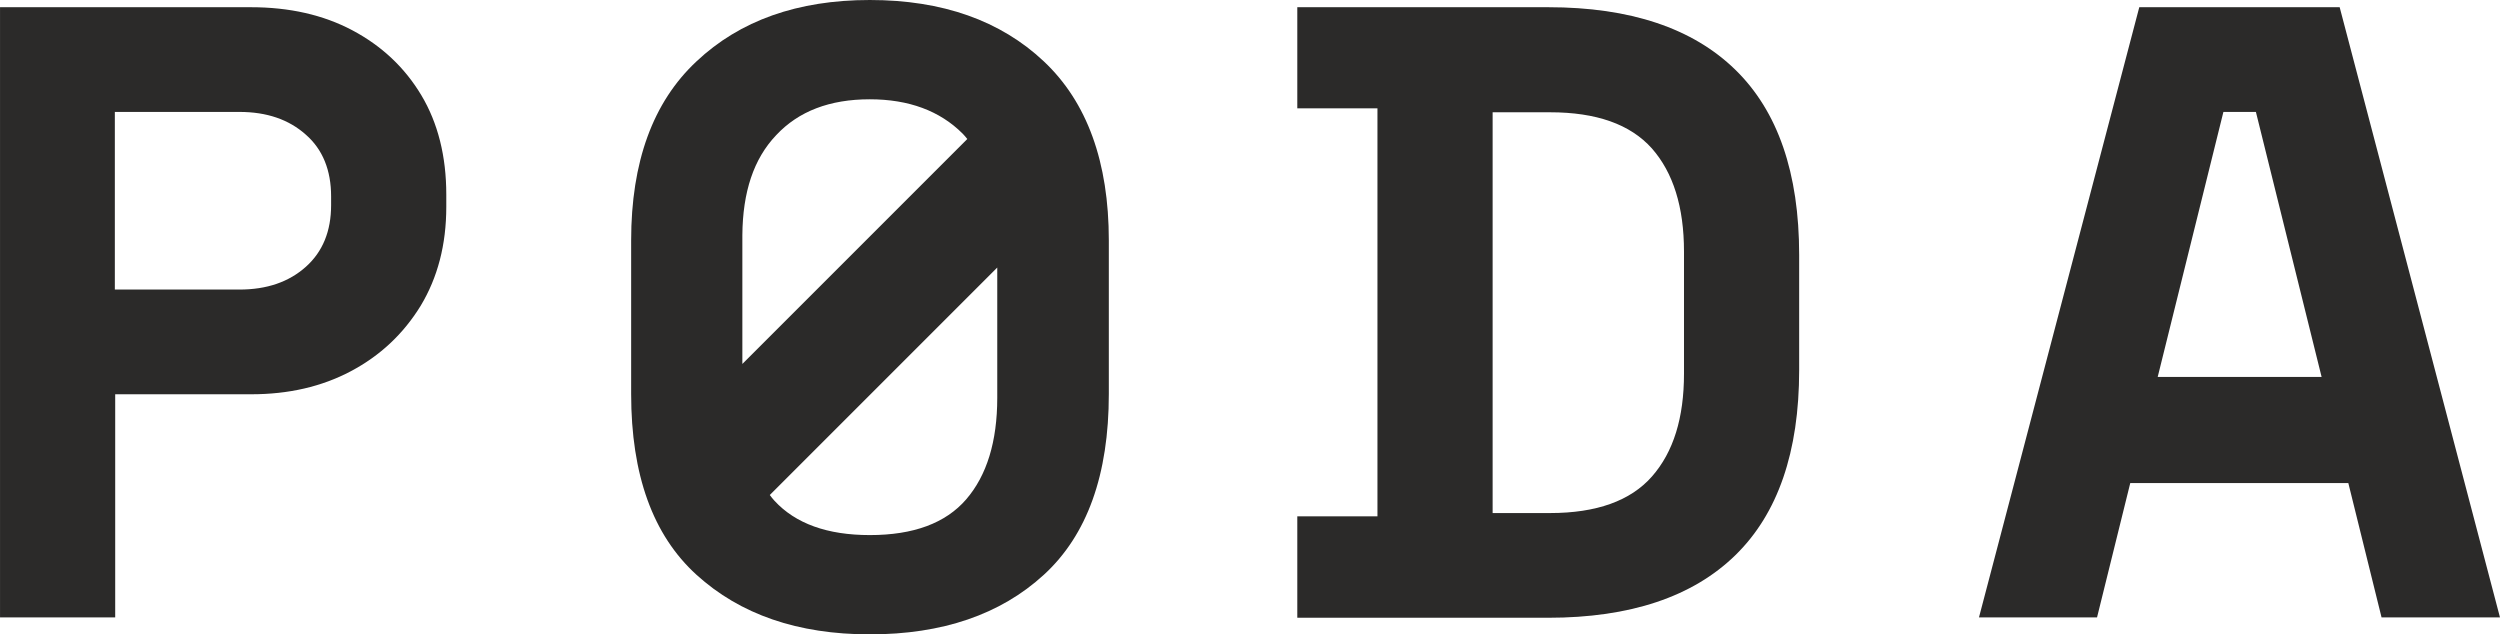
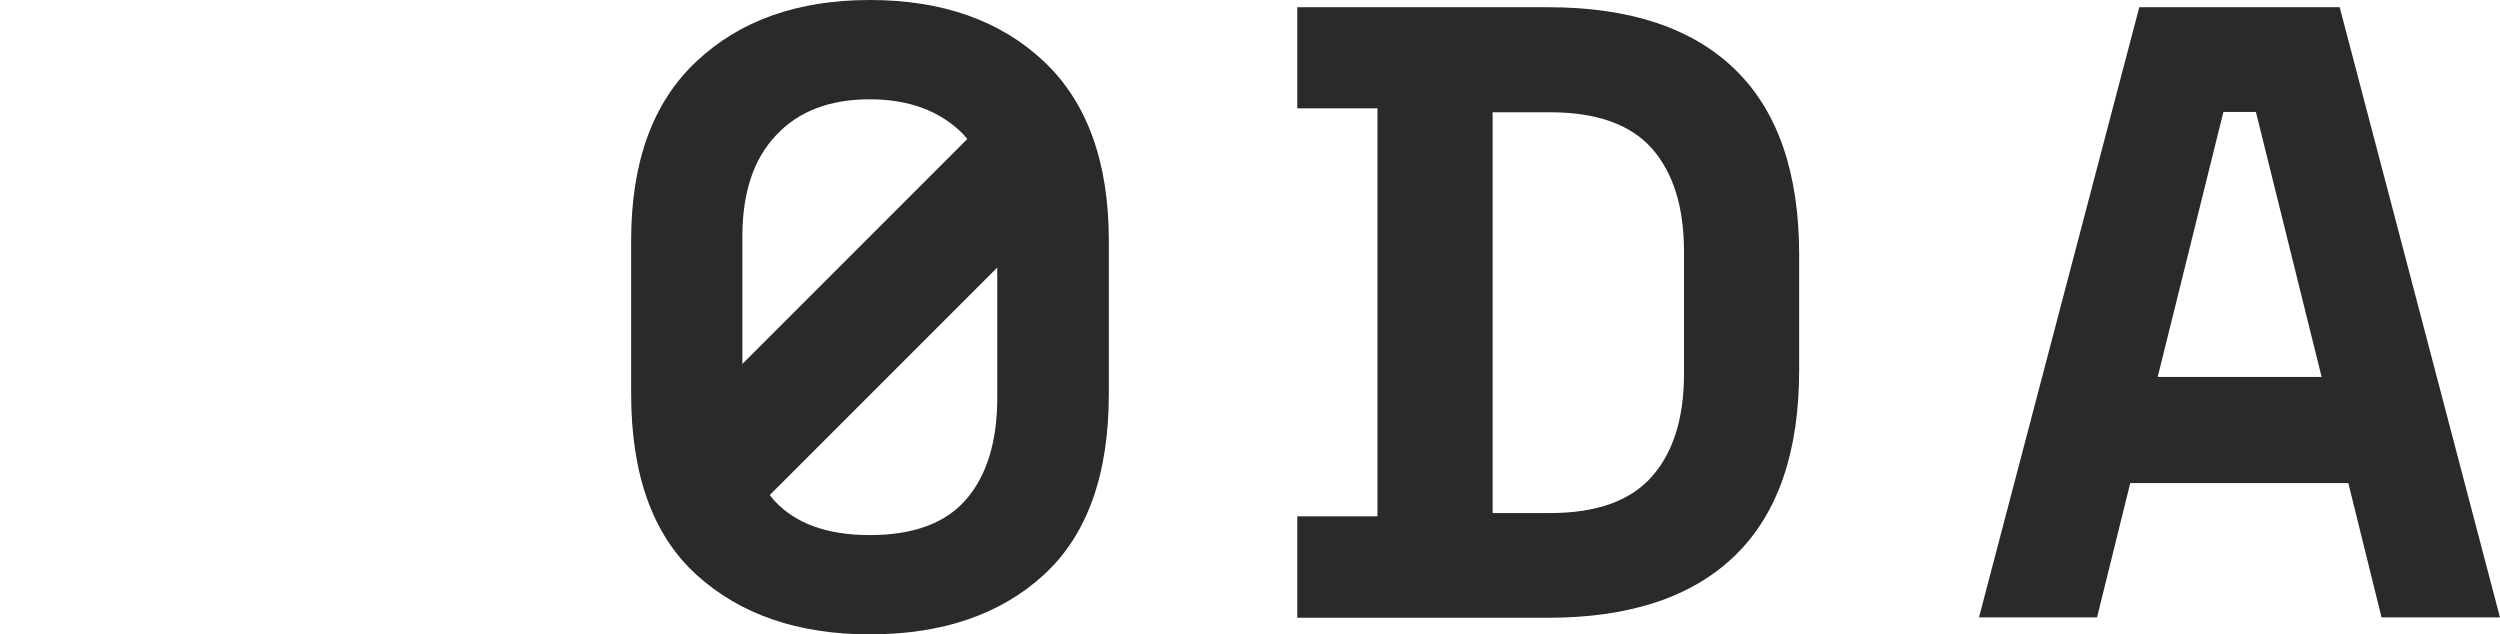
<svg xmlns="http://www.w3.org/2000/svg" xml:space="preserve" width="80.426mm" height="20.408mm" version="1.1" style="shape-rendering:geometricPrecision; text-rendering:geometricPrecision; image-rendering:optimizeQuality; fill-rule:evenodd; clip-rule:evenodd" viewBox="0 0 8041.54 2040.57">
  <defs>
    <style type="text/css">
   
    .fil0 {fill:#2B2A29}
   
  </style>
  </defs>
  <g id="Vrstva_x0020_1">
    <g id="_1147849328">
-       <path class="fil0" d="M-0 1985.99l0 -1962.76 807.17 0c123.1,0 232.28,24.39 326.35,74.33 94.08,49.93 168.41,119.62 221.83,209.04 53.42,89.43 80.14,196.28 80.14,319.39l0 39.48c0,121.95 -27.88,227.64 -82.46,318.23 -55.75,90.59 -130.08,160.27 -224.15,210.21 -94.08,49.94 -200.92,74.33 -320.55,74.33l-437.84 0 0 717.75 -370.49 0zm369.33 -1054.55l400.68 0c88.27,0 159.11,-24.39 213.7,-73.17 54.58,-48.77 81.3,-114.97 81.3,-198.59l0 -27.88c0,-83.62 -26.72,-150.98 -81.3,-198.6 -54.59,-48.77 -125.43,-73.16 -213.7,-73.16l-400.68 0 0 571.4z" />
      <path class="fil0" d="M4172.91 1985.99l0 -325.19 257.84 0 0 -1312.39 -257.84 0 0 -325.19 807.17 0c263.65,0 464.56,67.35 601.61,200.91 137.04,133.56 205.56,332.17 205.56,595.8l0 370.49c0,263.64 -68.52,462.23 -205.56,595.79 -137.04,133.56 -337.97,200.92 -601.61,200.92l-807.17 0 0 -1.16zm628.32 -335.65l184.67 0c149.82,0 259,-39.48 327.52,-117.29 69.68,-78.98 103.37,-189.32 103.37,-331.01l0 -392.55c0,-144.01 -34.85,-254.35 -103.37,-332.16 -69.68,-77.82 -178.86,-116.14 -327.52,-116.14l-184.67 0 0 1289.15z" />
      <path class="fil0" d="M6365.64 1985.99l515.66 -1962.76 644.58 0 515.66 1962.76 -380.94 0 -106.85 -432.04 -701.49 0 -106.85 432.04 -379.78 0zm574.89 -773.49l527.27 0 -211.37 -852.47 -104.53 0 -211.37 852.47z" />
-       <path class="fil0" d="M3357.61 197.43c-139.36,-131.23 -326.35,-197.43 -559.8,-197.43 -232.28,0 -418.1,66.2 -557.47,197.43 -140.53,131.24 -210.21,324.04 -210.21,576.05l0 493.59c0,260.16 69.68,454.1 210.21,581.86 140.53,127.75 326.35,191.62 557.47,191.62 233.45,0 420.43,-63.87 559.8,-191.62 139.37,-127.76 209.05,-321.72 209.05,-581.86l0 -493.59c0,-252.03 -69.68,-444.81 -209.05,-576.05zm-860.6 236.93c72.01,-76.66 171.89,-114.97 300.8,-114.97 125.43,0 225.32,37.17 298.48,110.33 5.81,5.81 10.46,11.61 15.1,17.43l-723.54 723.54 0 -414.62c1.16,-138.21 36,-245.06 109.17,-321.71zm610.9 1171.85c-66.2,76.66 -169.57,114.97 -310.09,114.97 -137.04,0 -239.25,-37.17 -306.61,-110.33 -5.81,-5.81 -10.46,-12.78 -15.1,-18.59l731.68 -731.68 0 419.26c-0.01,140.54 -33.69,249.71 -99.89,326.36z" />
+       <path class="fil0" d="M3357.61 197.43c-139.36,-131.23 -326.35,-197.43 -559.8,-197.43 -232.28,0 -418.1,66.2 -557.47,197.43 -140.53,131.24 -210.21,324.04 -210.21,576.05l0 493.59c0,260.16 69.68,454.1 210.21,581.86 140.53,127.75 326.35,191.62 557.47,191.62 233.45,0 420.43,-63.87 559.8,-191.62 139.37,-127.76 209.05,-321.72 209.05,-581.86l0 -493.59c0,-252.03 -69.68,-444.81 -209.05,-576.05zm-860.6 236.93c72.01,-76.66 171.89,-114.97 300.8,-114.97 125.43,0 225.32,37.17 298.48,110.33 5.81,5.81 10.46,11.61 15.1,17.43l-723.54 723.54 0 -414.62c1.16,-138.21 36,-245.06 109.17,-321.71m610.9 1171.85c-66.2,76.66 -169.57,114.97 -310.09,114.97 -137.04,0 -239.25,-37.17 -306.61,-110.33 -5.81,-5.81 -10.46,-12.78 -15.1,-18.59l731.68 -731.68 0 419.26c-0.01,140.54 -33.69,249.71 -99.89,326.36z" />
    </g>
  </g>
</svg>